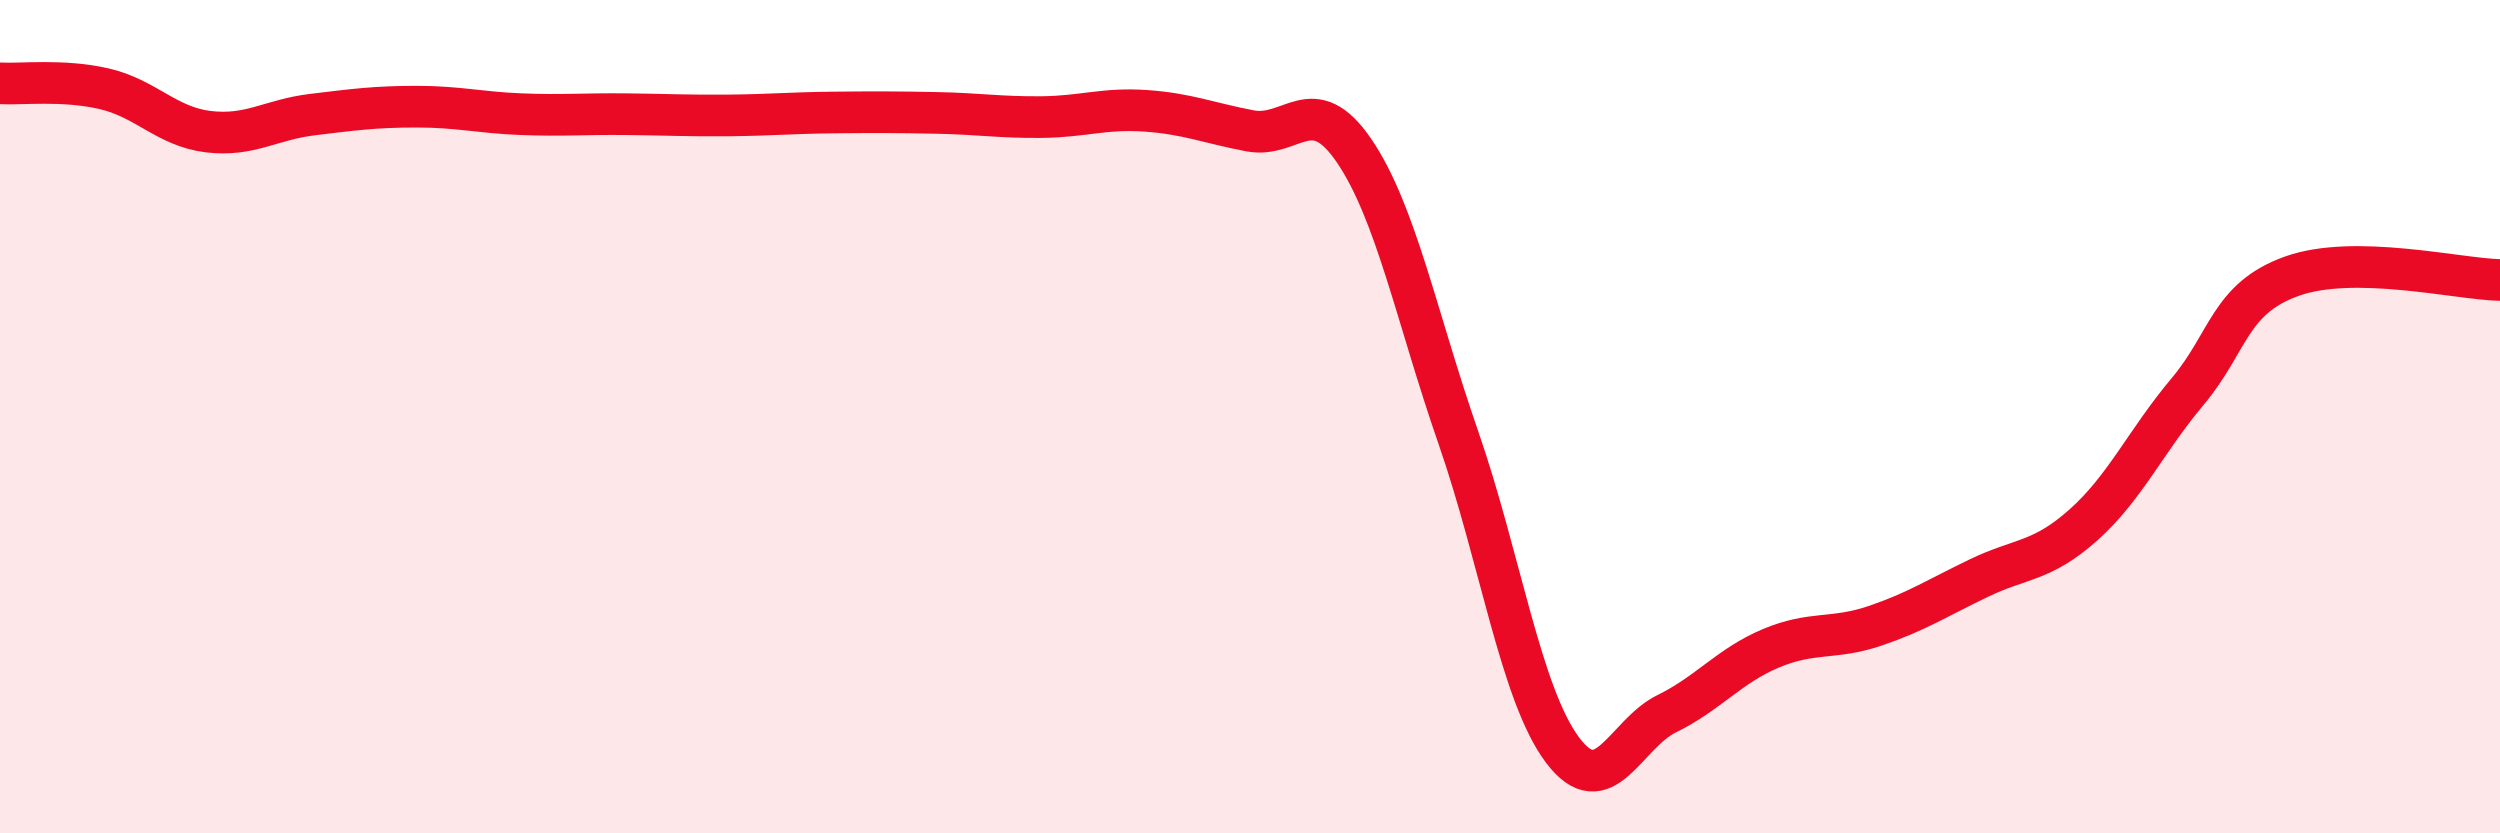
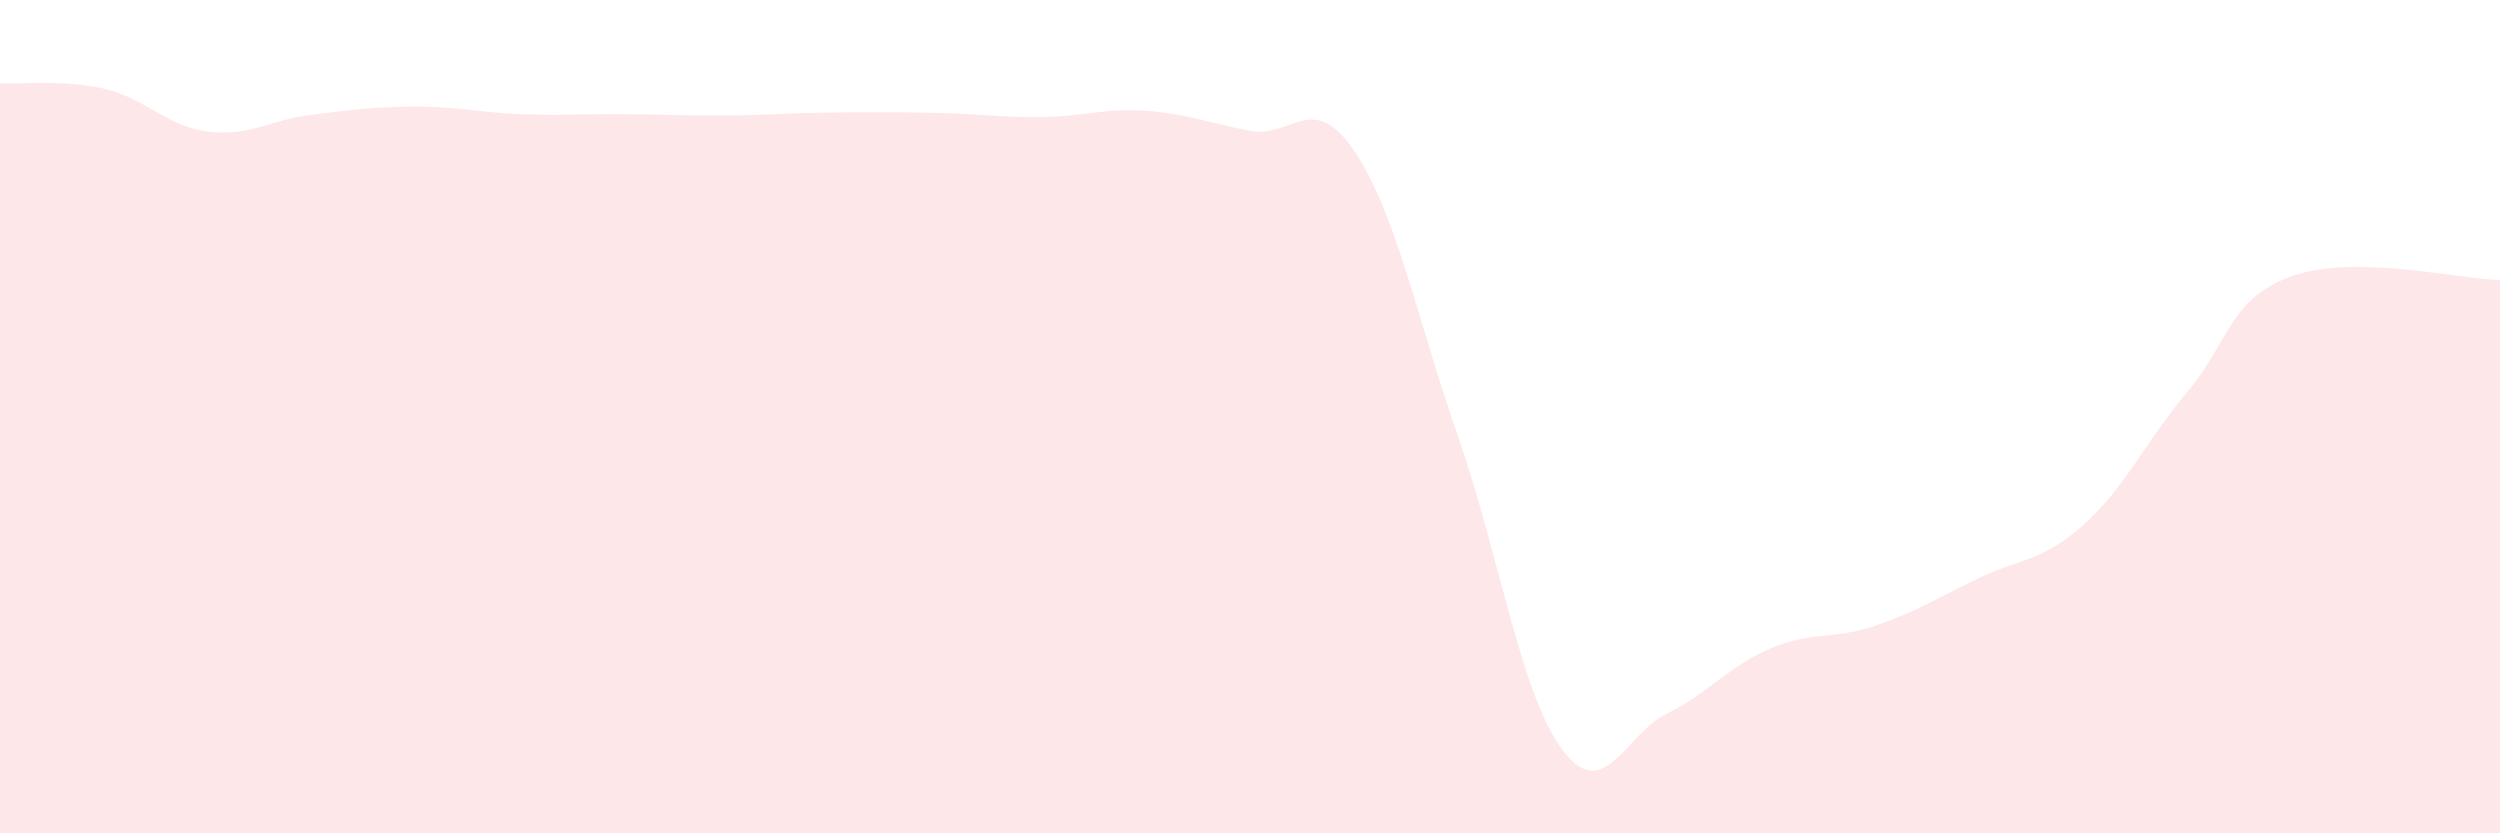
<svg xmlns="http://www.w3.org/2000/svg" width="60" height="20" viewBox="0 0 60 20">
  <path d="M 0,2 C 0.5,2.03 1.5,1.9 2.5,2.13 C 3.5,2.36 4,3.04 5,3.16 C 6,3.28 6.5,2.87 7.5,2.75 C 8.5,2.63 9,2.56 10,2.56 C 11,2.56 11.5,2.7 12.5,2.74 C 13.5,2.78 14,2.73 15,2.74 C 16,2.75 16.5,2.78 17.5,2.77 C 18.5,2.76 19,2.71 20,2.7 C 21,2.69 21.5,2.69 22.5,2.71 C 23.5,2.73 24,2.82 25,2.81 C 26,2.8 26.5,2.59 27.5,2.66 C 28.5,2.73 29,2.95 30,3.14 C 31,3.33 31.5,2.15 32.5,3.62 C 33.5,5.09 34,7.62 35,10.5 C 36,13.38 36.5,16.67 37.5,18 C 38.5,19.33 39,17.62 40,17.13 C 41,16.64 41.5,15.98 42.5,15.56 C 43.5,15.14 44,15.36 45,15.02 C 46,14.68 46.5,14.35 47.5,13.87 C 48.5,13.39 49,13.49 50,12.6 C 51,11.71 51.5,10.59 52.5,9.4 C 53.5,8.21 53.5,7.17 55,6.63 C 56.5,6.09 59,6.7 60,6.72L60 20L0 20Z" fill="#EB0A25" opacity="0.1" stroke-linecap="round" stroke-linejoin="round" />
-   <path d="M 0,2 C 0.5,2.03 1.5,1.9 2.5,2.13 C 3.5,2.36 4,3.04 5,3.16 C 6,3.28 6.5,2.87 7.5,2.75 C 8.5,2.63 9,2.56 10,2.56 C 11,2.56 11.5,2.7 12.5,2.74 C 13.5,2.78 14,2.73 15,2.74 C 16,2.75 16.5,2.78 17.5,2.77 C 18.5,2.76 19,2.71 20,2.7 C 21,2.69 21.5,2.69 22.5,2.71 C 23.5,2.73 24,2.82 25,2.81 C 26,2.8 26.5,2.59 27.5,2.66 C 28.5,2.73 29,2.95 30,3.14 C 31,3.33 31.5,2.15 32.5,3.62 C 33.5,5.09 34,7.62 35,10.5 C 36,13.38 36.5,16.67 37.5,18 C 38.5,19.33 39,17.62 40,17.13 C 41,16.64 41.5,15.98 42.5,15.56 C 43.5,15.14 44,15.36 45,15.02 C 46,14.68 46.5,14.35 47.5,13.87 C 48.5,13.39 49,13.49 50,12.6 C 51,11.71 51.5,10.59 52.5,9.4 C 53.5,8.21 53.5,7.17 55,6.63 C 56.5,6.09 59,6.7 60,6.72" stroke="#EB0A25" stroke-width="1" fill="none" stroke-linecap="round" stroke-linejoin="round" />
</svg>